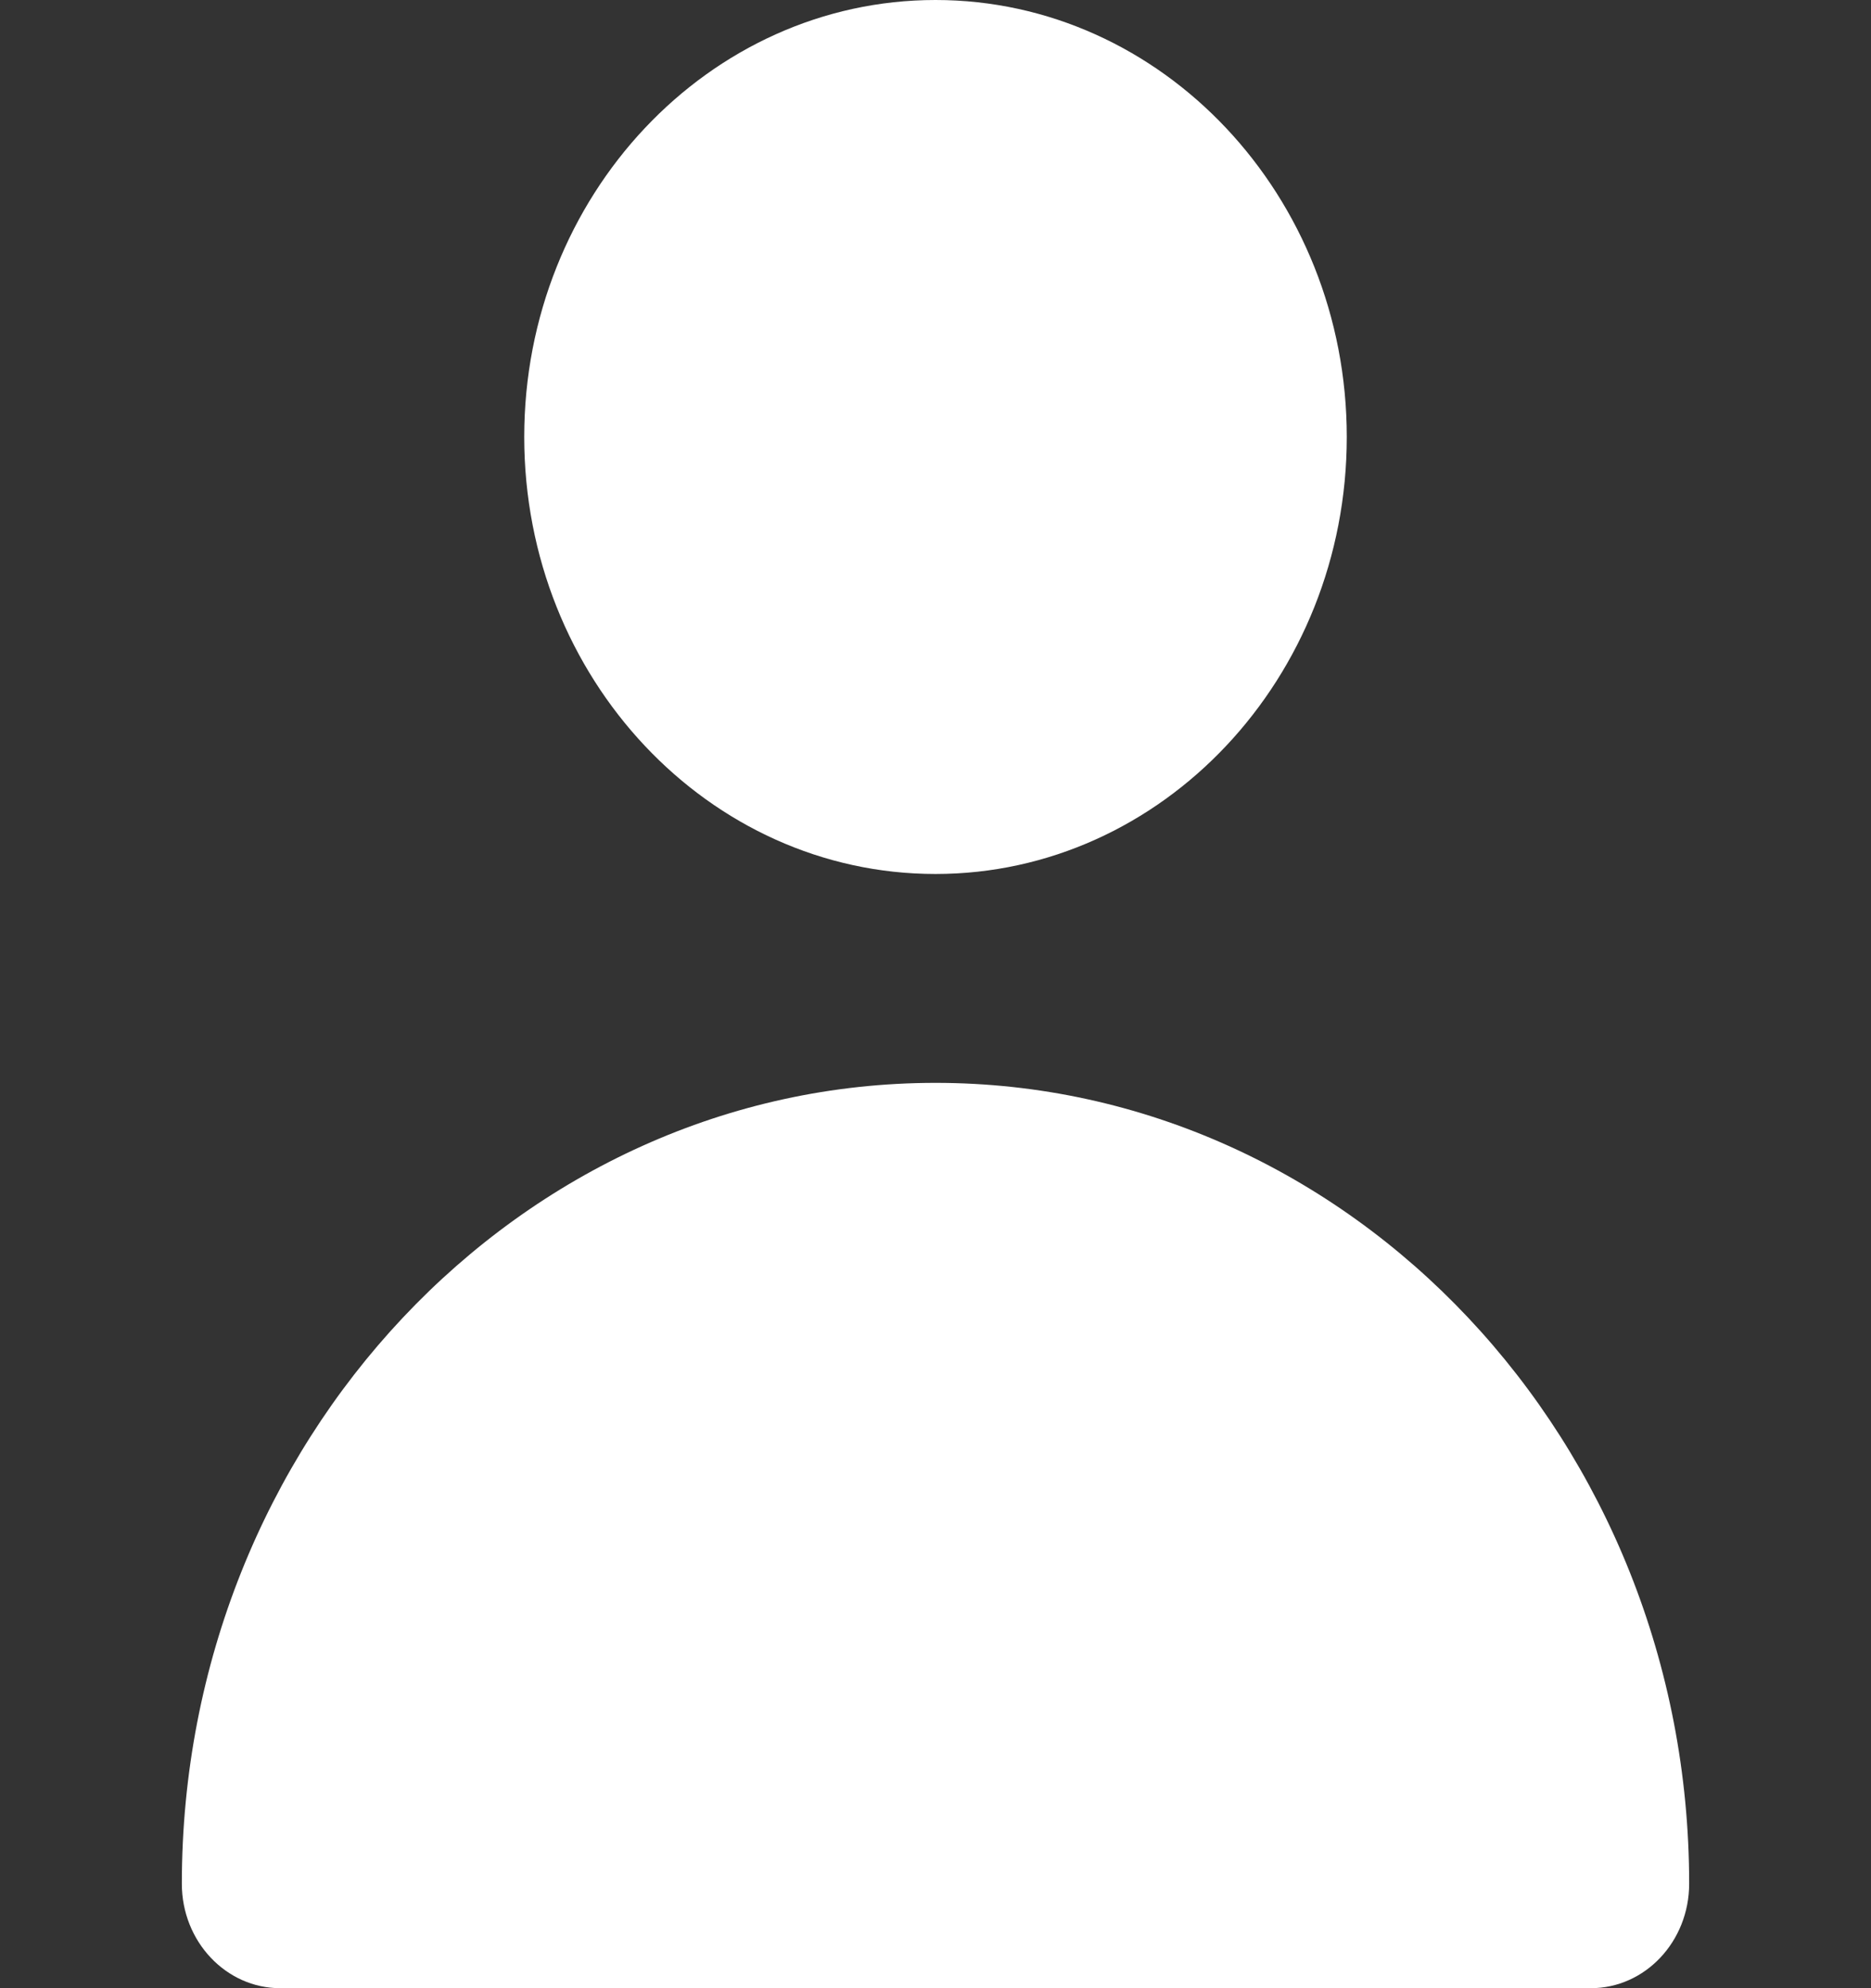
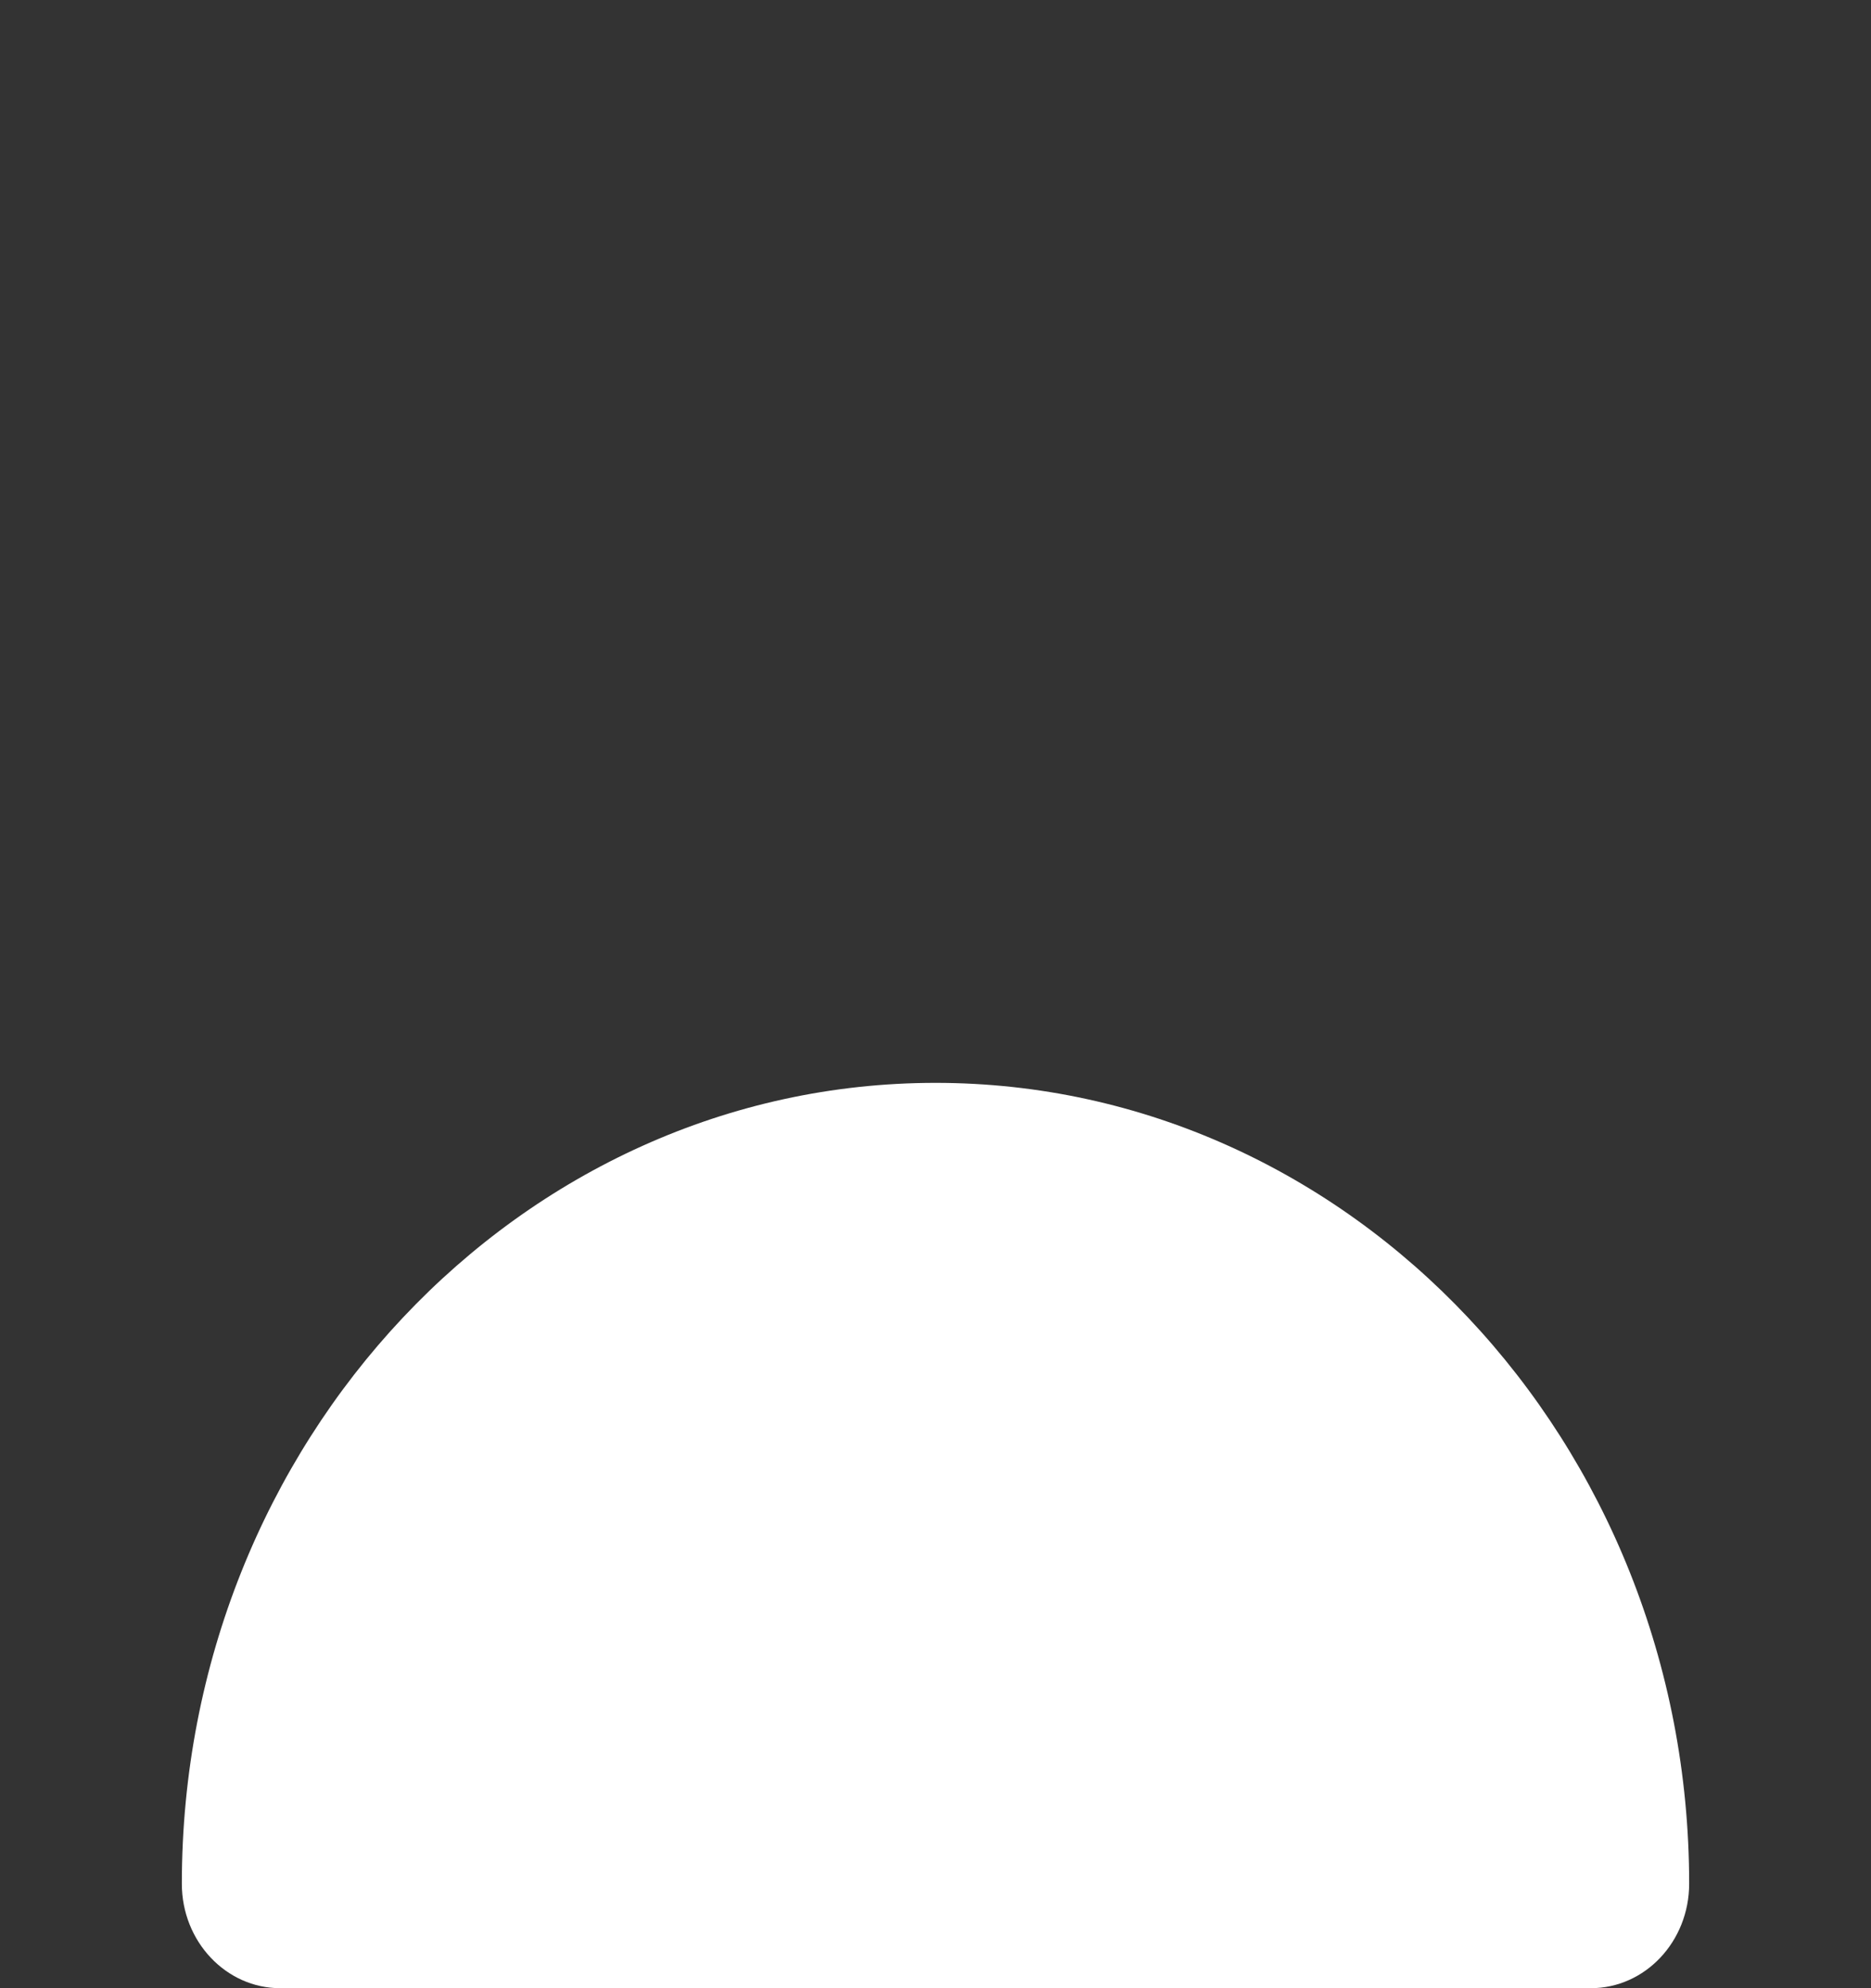
<svg xmlns="http://www.w3.org/2000/svg" width="16" height="17" viewBox="0 0 16 17" fill="none">
  <rect x="0" y="0" width="16" height="17" fill="#333333" stroke="none" />
-   <path d="M4.483 3.736C4.483 5.797 6.061 7.473 8 7.473C9.939 7.473 11.517 5.797 11.517 3.736C11.517 1.676 9.939 0 8 0C6.061 0 4.483 1.676 4.483 3.736Z" fill="white" />
  <path d="M2.396 17H13.604C14.069 17 14.445 16.6 14.445 16.107C14.445 12.331 11.554 9.259 8 9.259C4.446 9.259 1.555 12.331 1.555 16.107C1.555 16.6 1.932 17 2.396 17Z" fill="white" />
</svg>